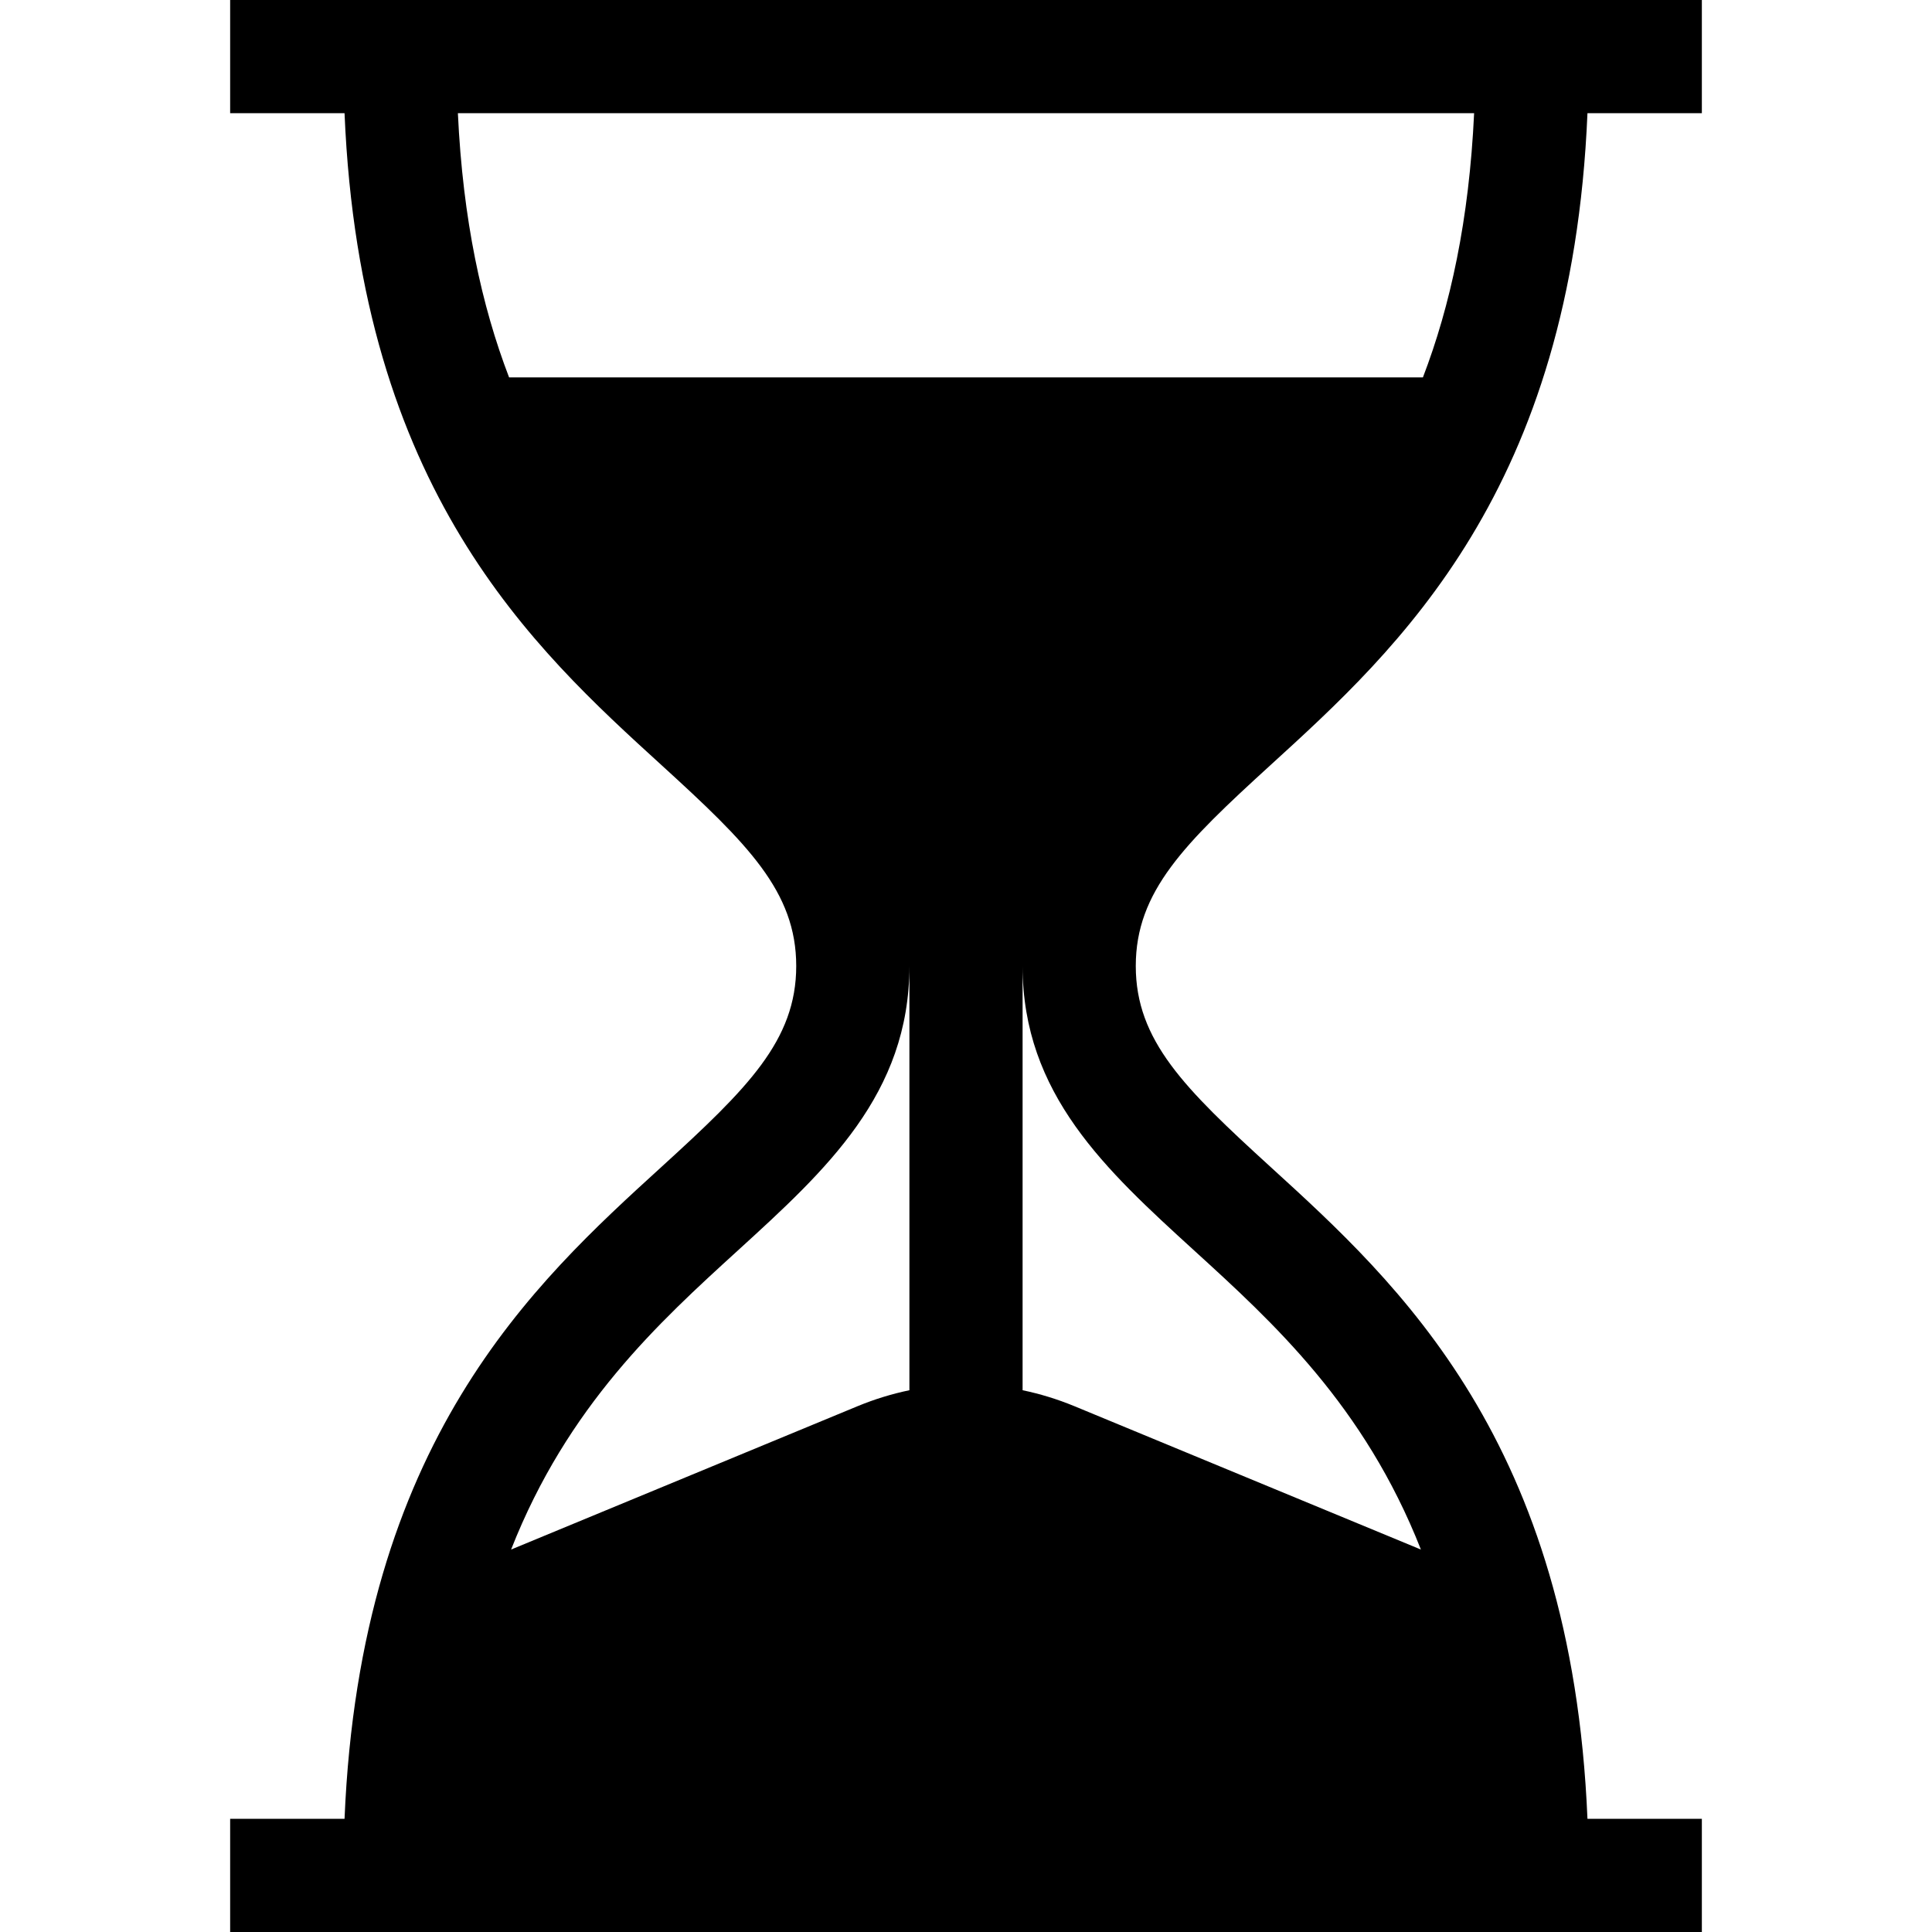
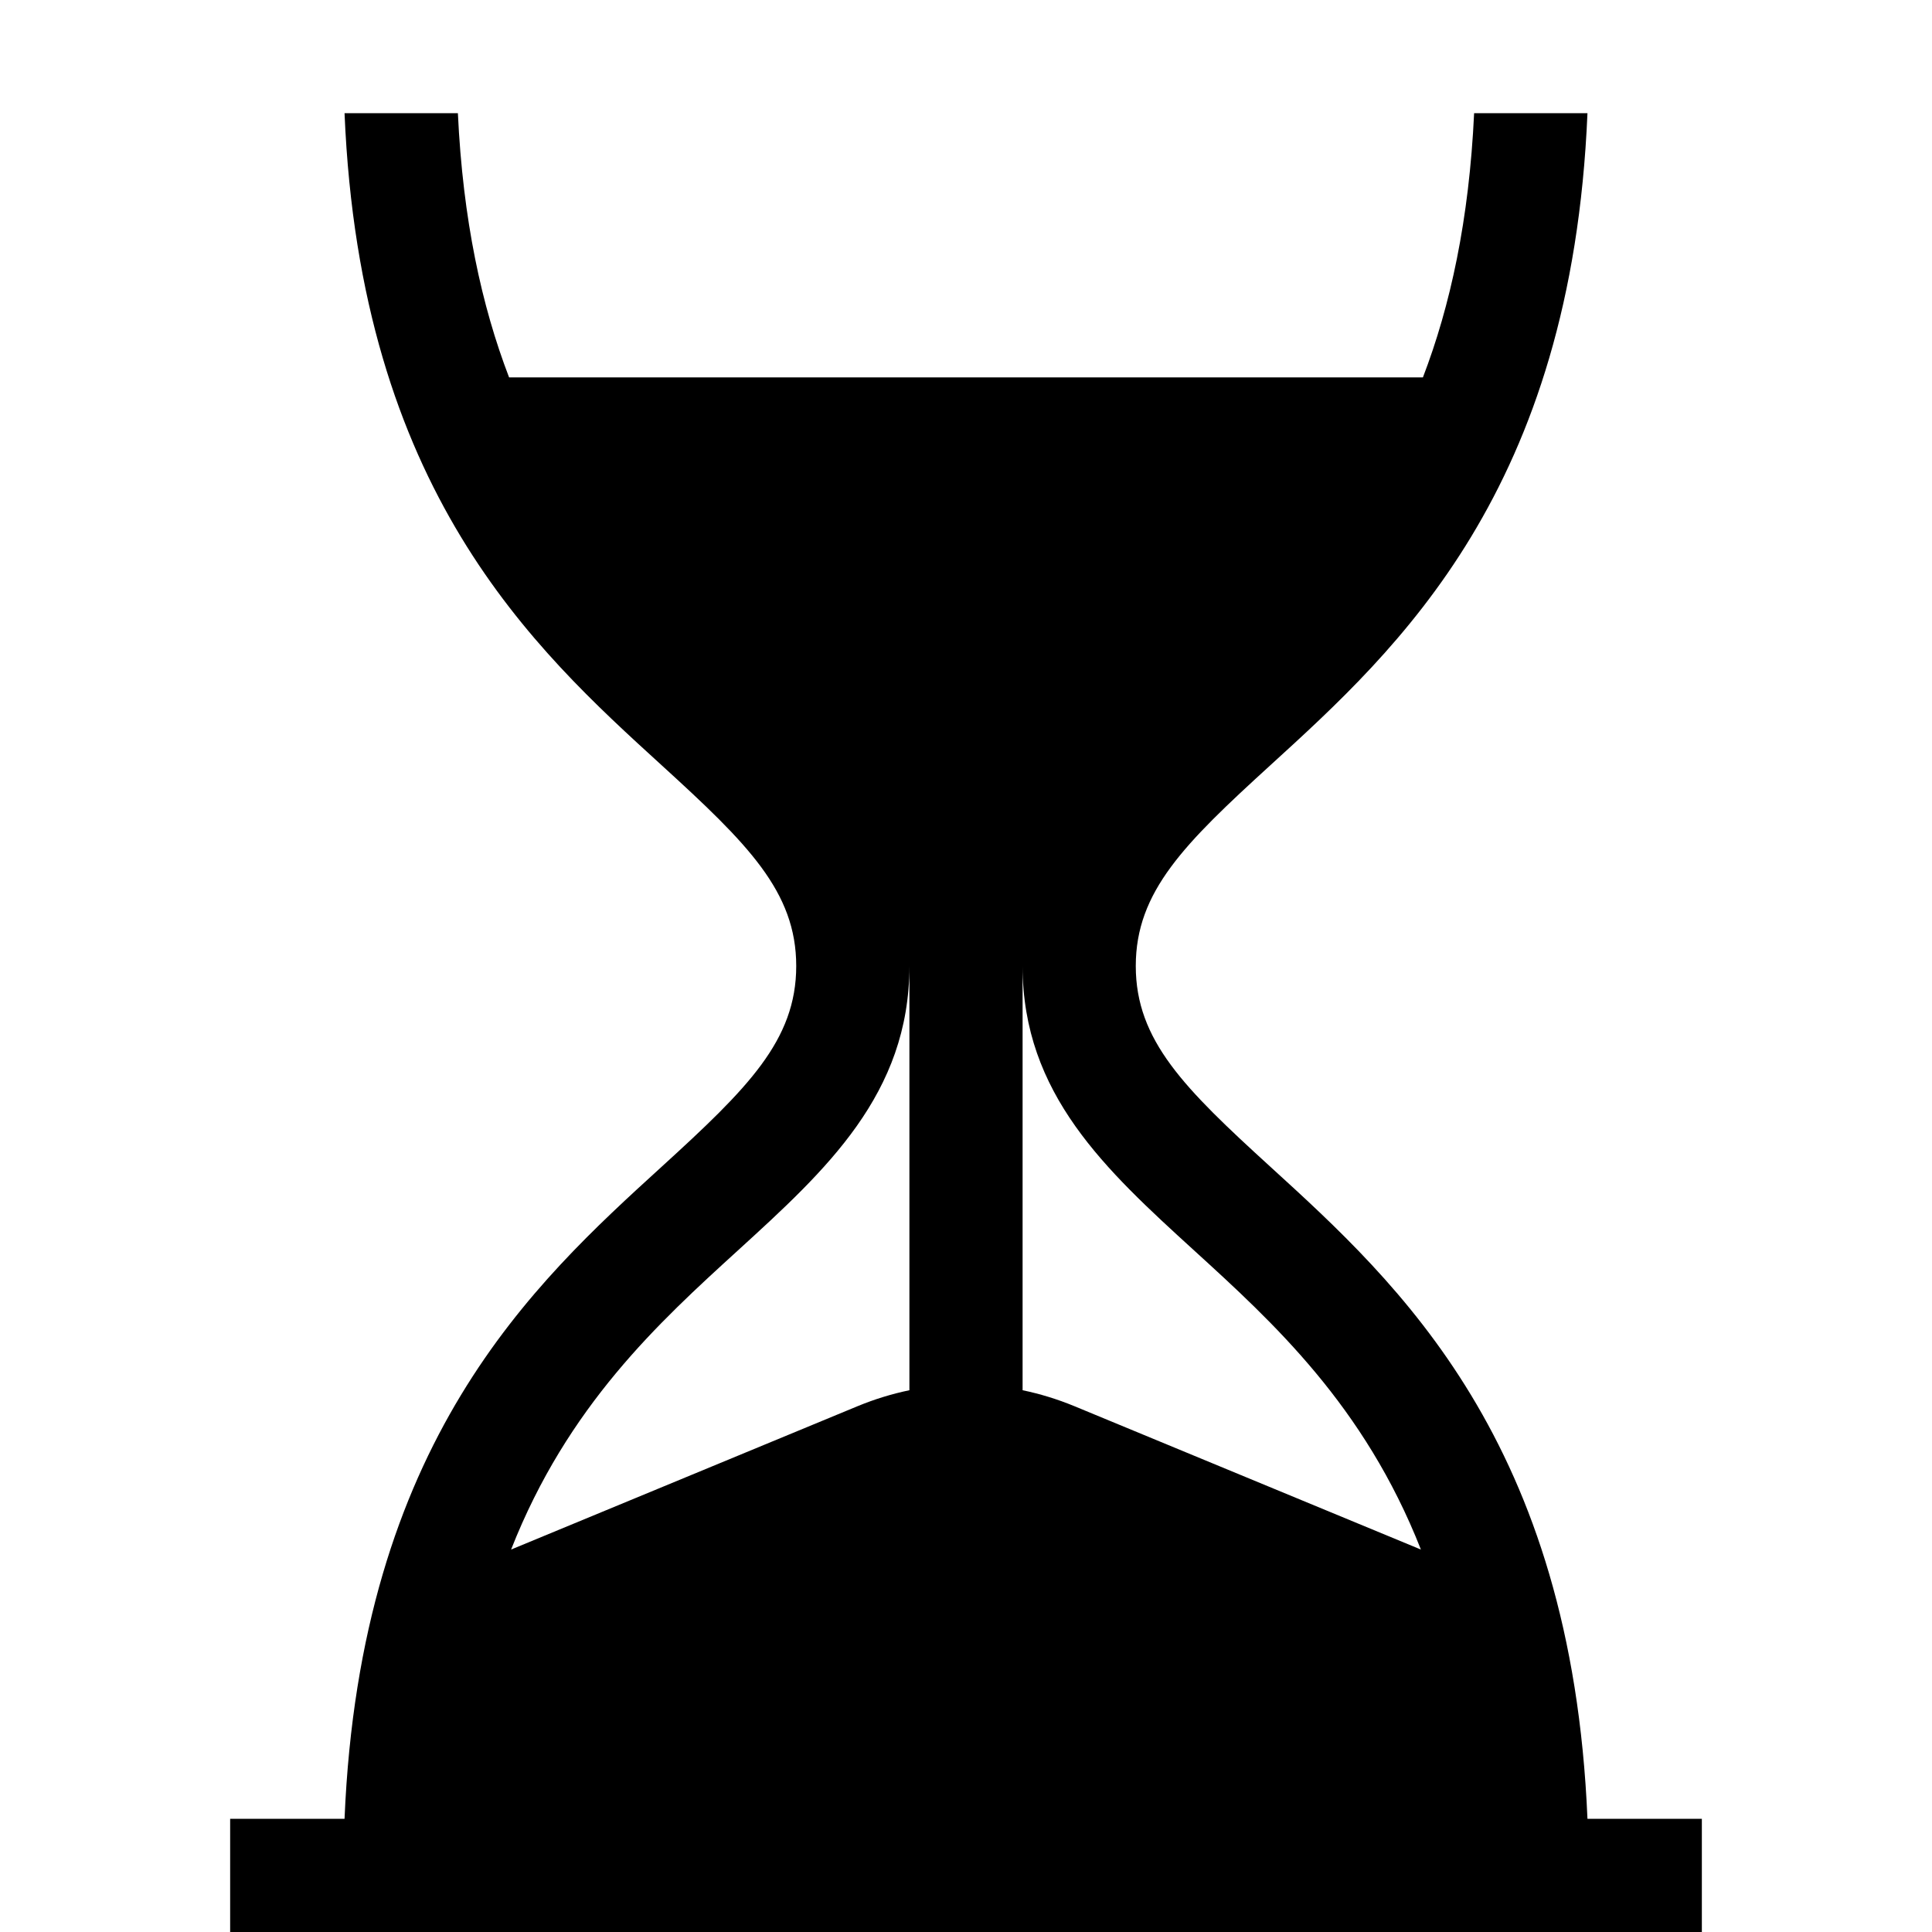
<svg xmlns="http://www.w3.org/2000/svg" width="24" height="24" viewBox="0 0 24 24" fill="none">
-   <path d="M15.781 9.506C17.372 8.056 19.524 6.094 19.72 1.406H21.141V0H2.859V1.406H4.28C4.476 6.094 6.628 8.056 8.219 9.506C9.287 10.48 9.891 11.075 9.891 12C9.891 12.925 9.287 13.52 8.219 14.494C6.628 15.944 4.476 17.906 4.28 22.594H2.859V24H21.141V22.594H19.72C19.524 17.906 17.372 15.944 15.781 14.494C14.713 13.52 14.109 12.925 14.109 12C14.109 11.075 14.713 10.48 15.781 9.506ZM11.297 17.27C11.08 17.315 10.865 17.381 10.656 17.467L6.349 19.249C7.052 17.461 8.185 16.428 9.167 15.533C10.262 14.534 11.297 13.591 11.297 12V17.27ZM14.833 15.533C15.815 16.428 16.948 17.461 17.651 19.249L13.344 17.467C13.135 17.381 12.92 17.315 12.703 17.27V12C12.703 13.591 13.738 14.534 14.833 15.533ZM6.324 4.688C5.984 3.802 5.75 2.732 5.688 1.406H18.312C18.25 2.732 18.016 3.802 17.676 4.688H6.324Z" fill="black" />
+   <path d="M15.781 9.506C17.372 8.056 19.524 6.094 19.72 1.406H21.141V0V1.406H4.28C4.476 6.094 6.628 8.056 8.219 9.506C9.287 10.48 9.891 11.075 9.891 12C9.891 12.925 9.287 13.52 8.219 14.494C6.628 15.944 4.476 17.906 4.28 22.594H2.859V24H21.141V22.594H19.72C19.524 17.906 17.372 15.944 15.781 14.494C14.713 13.52 14.109 12.925 14.109 12C14.109 11.075 14.713 10.48 15.781 9.506ZM11.297 17.27C11.08 17.315 10.865 17.381 10.656 17.467L6.349 19.249C7.052 17.461 8.185 16.428 9.167 15.533C10.262 14.534 11.297 13.591 11.297 12V17.27ZM14.833 15.533C15.815 16.428 16.948 17.461 17.651 19.249L13.344 17.467C13.135 17.381 12.92 17.315 12.703 17.27V12C12.703 13.591 13.738 14.534 14.833 15.533ZM6.324 4.688C5.984 3.802 5.75 2.732 5.688 1.406H18.312C18.25 2.732 18.016 3.802 17.676 4.688H6.324Z" fill="black" />
</svg>